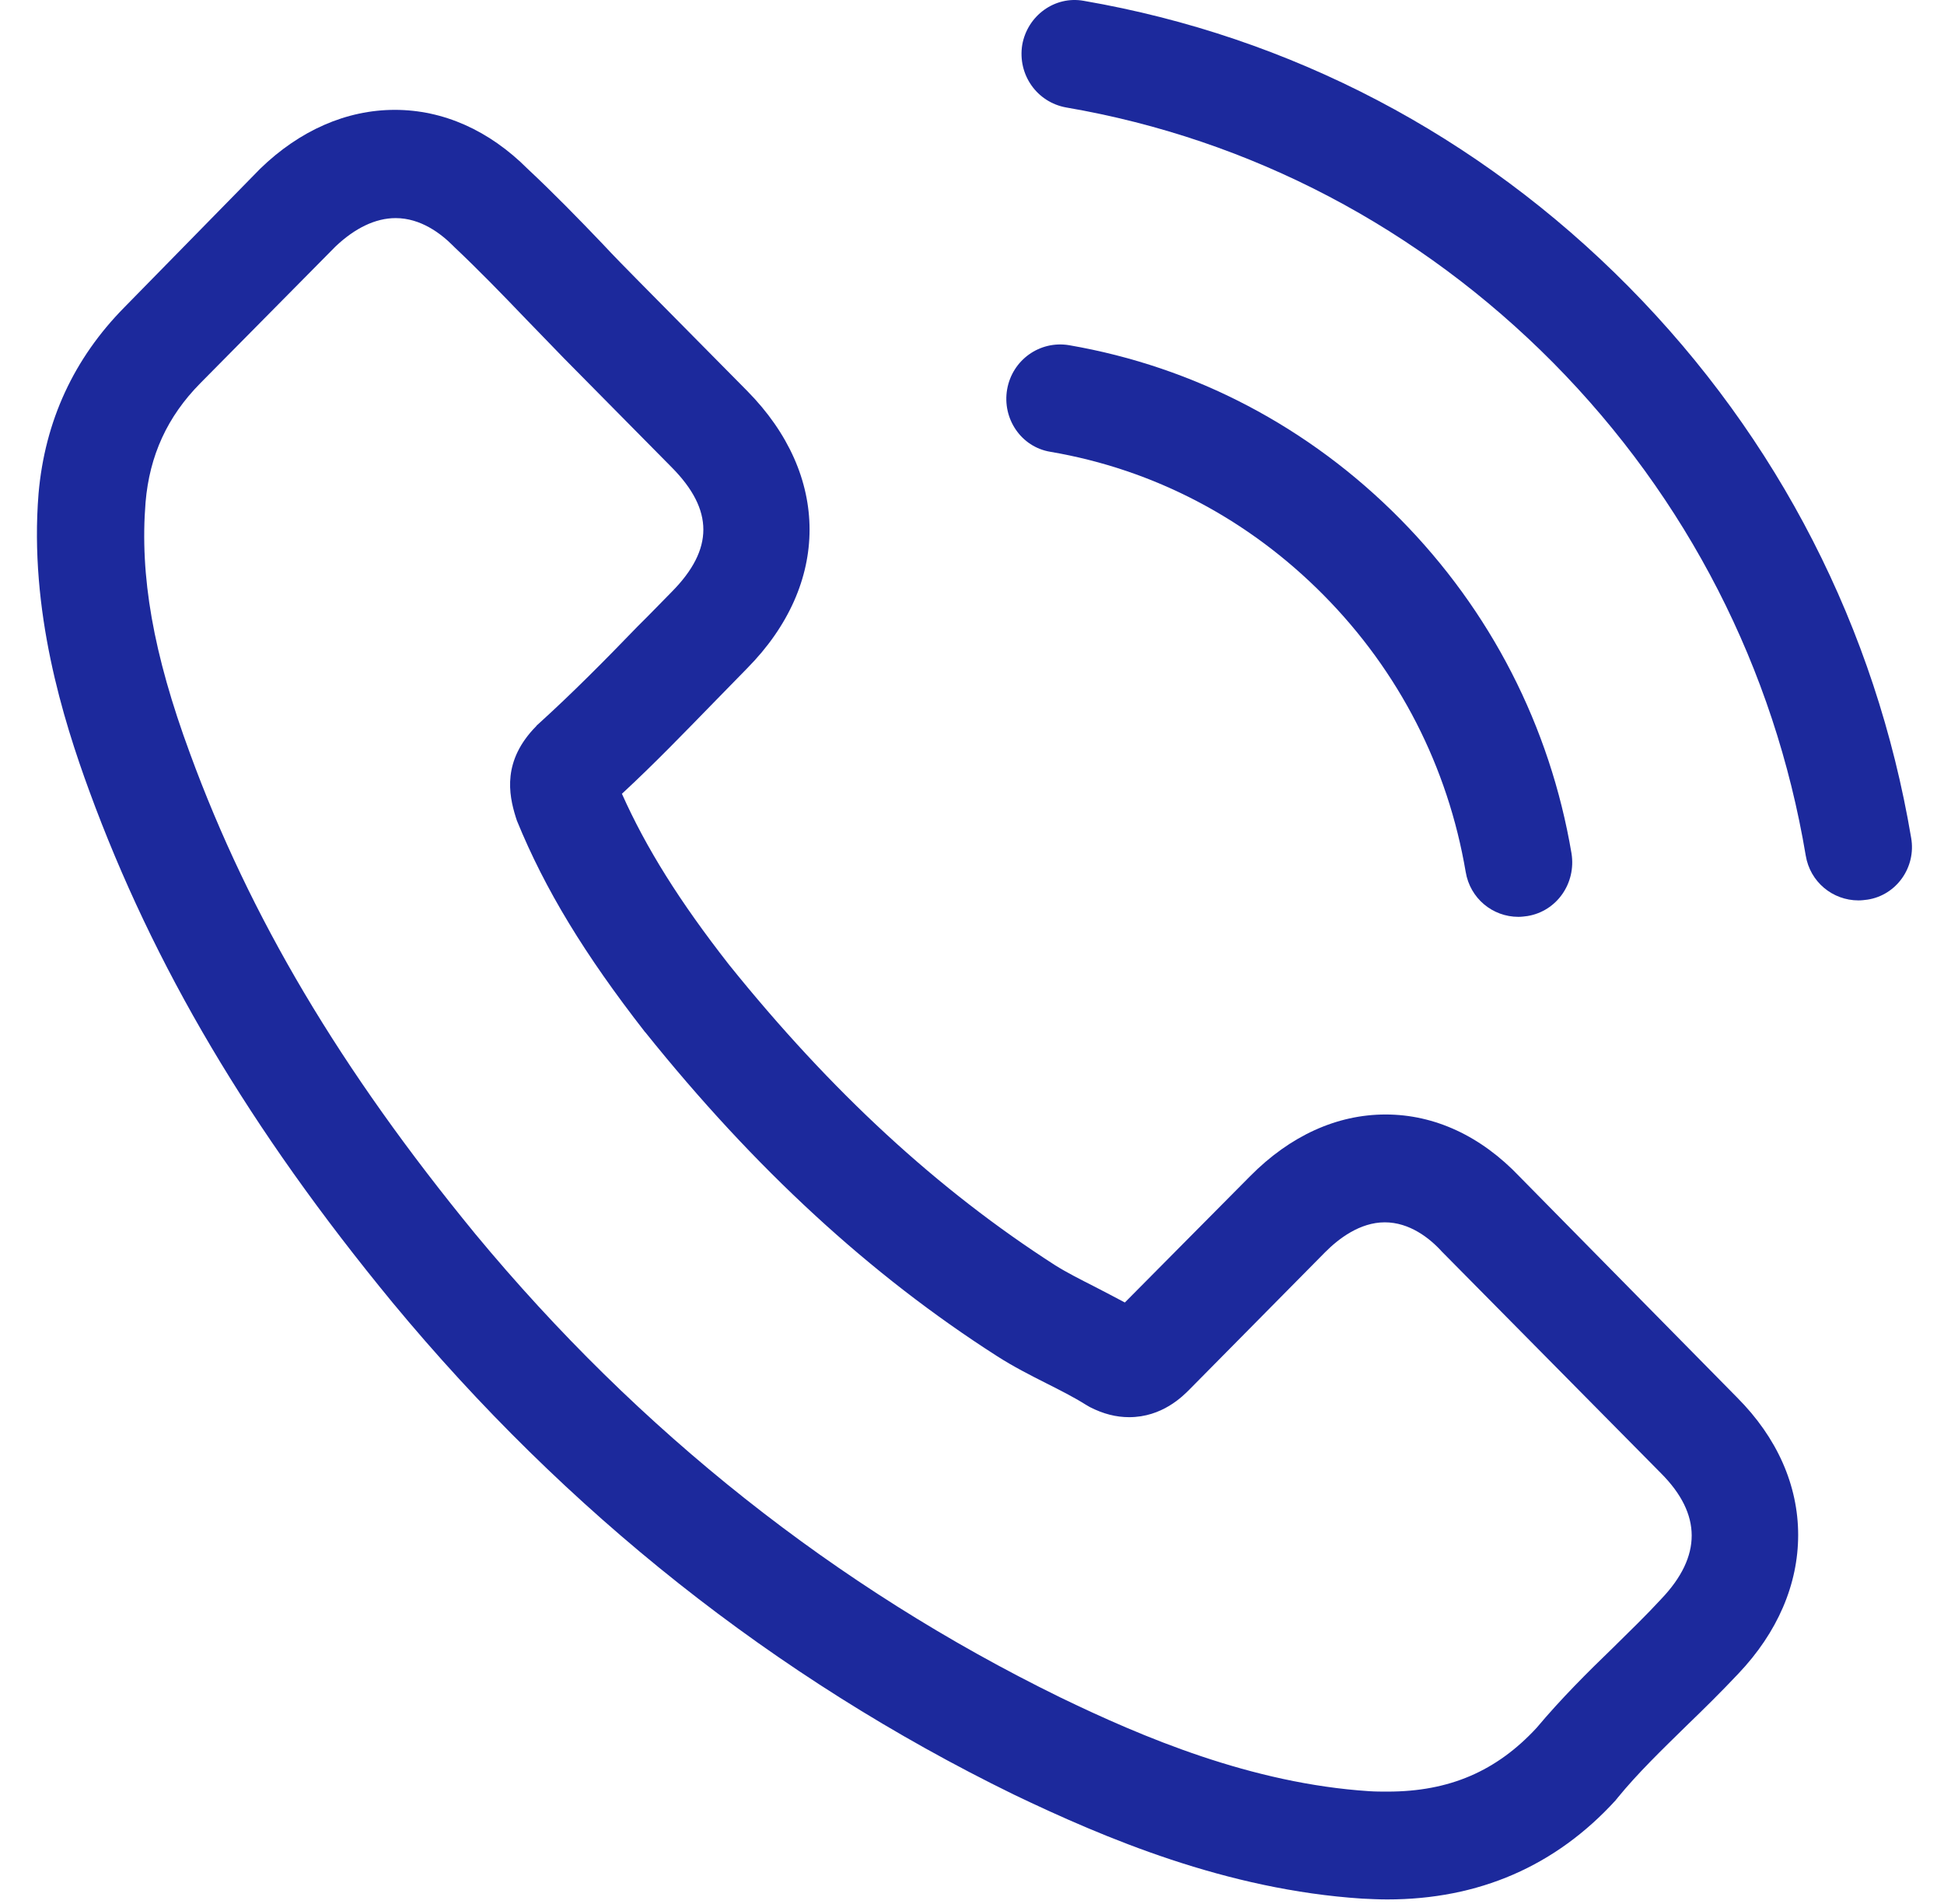
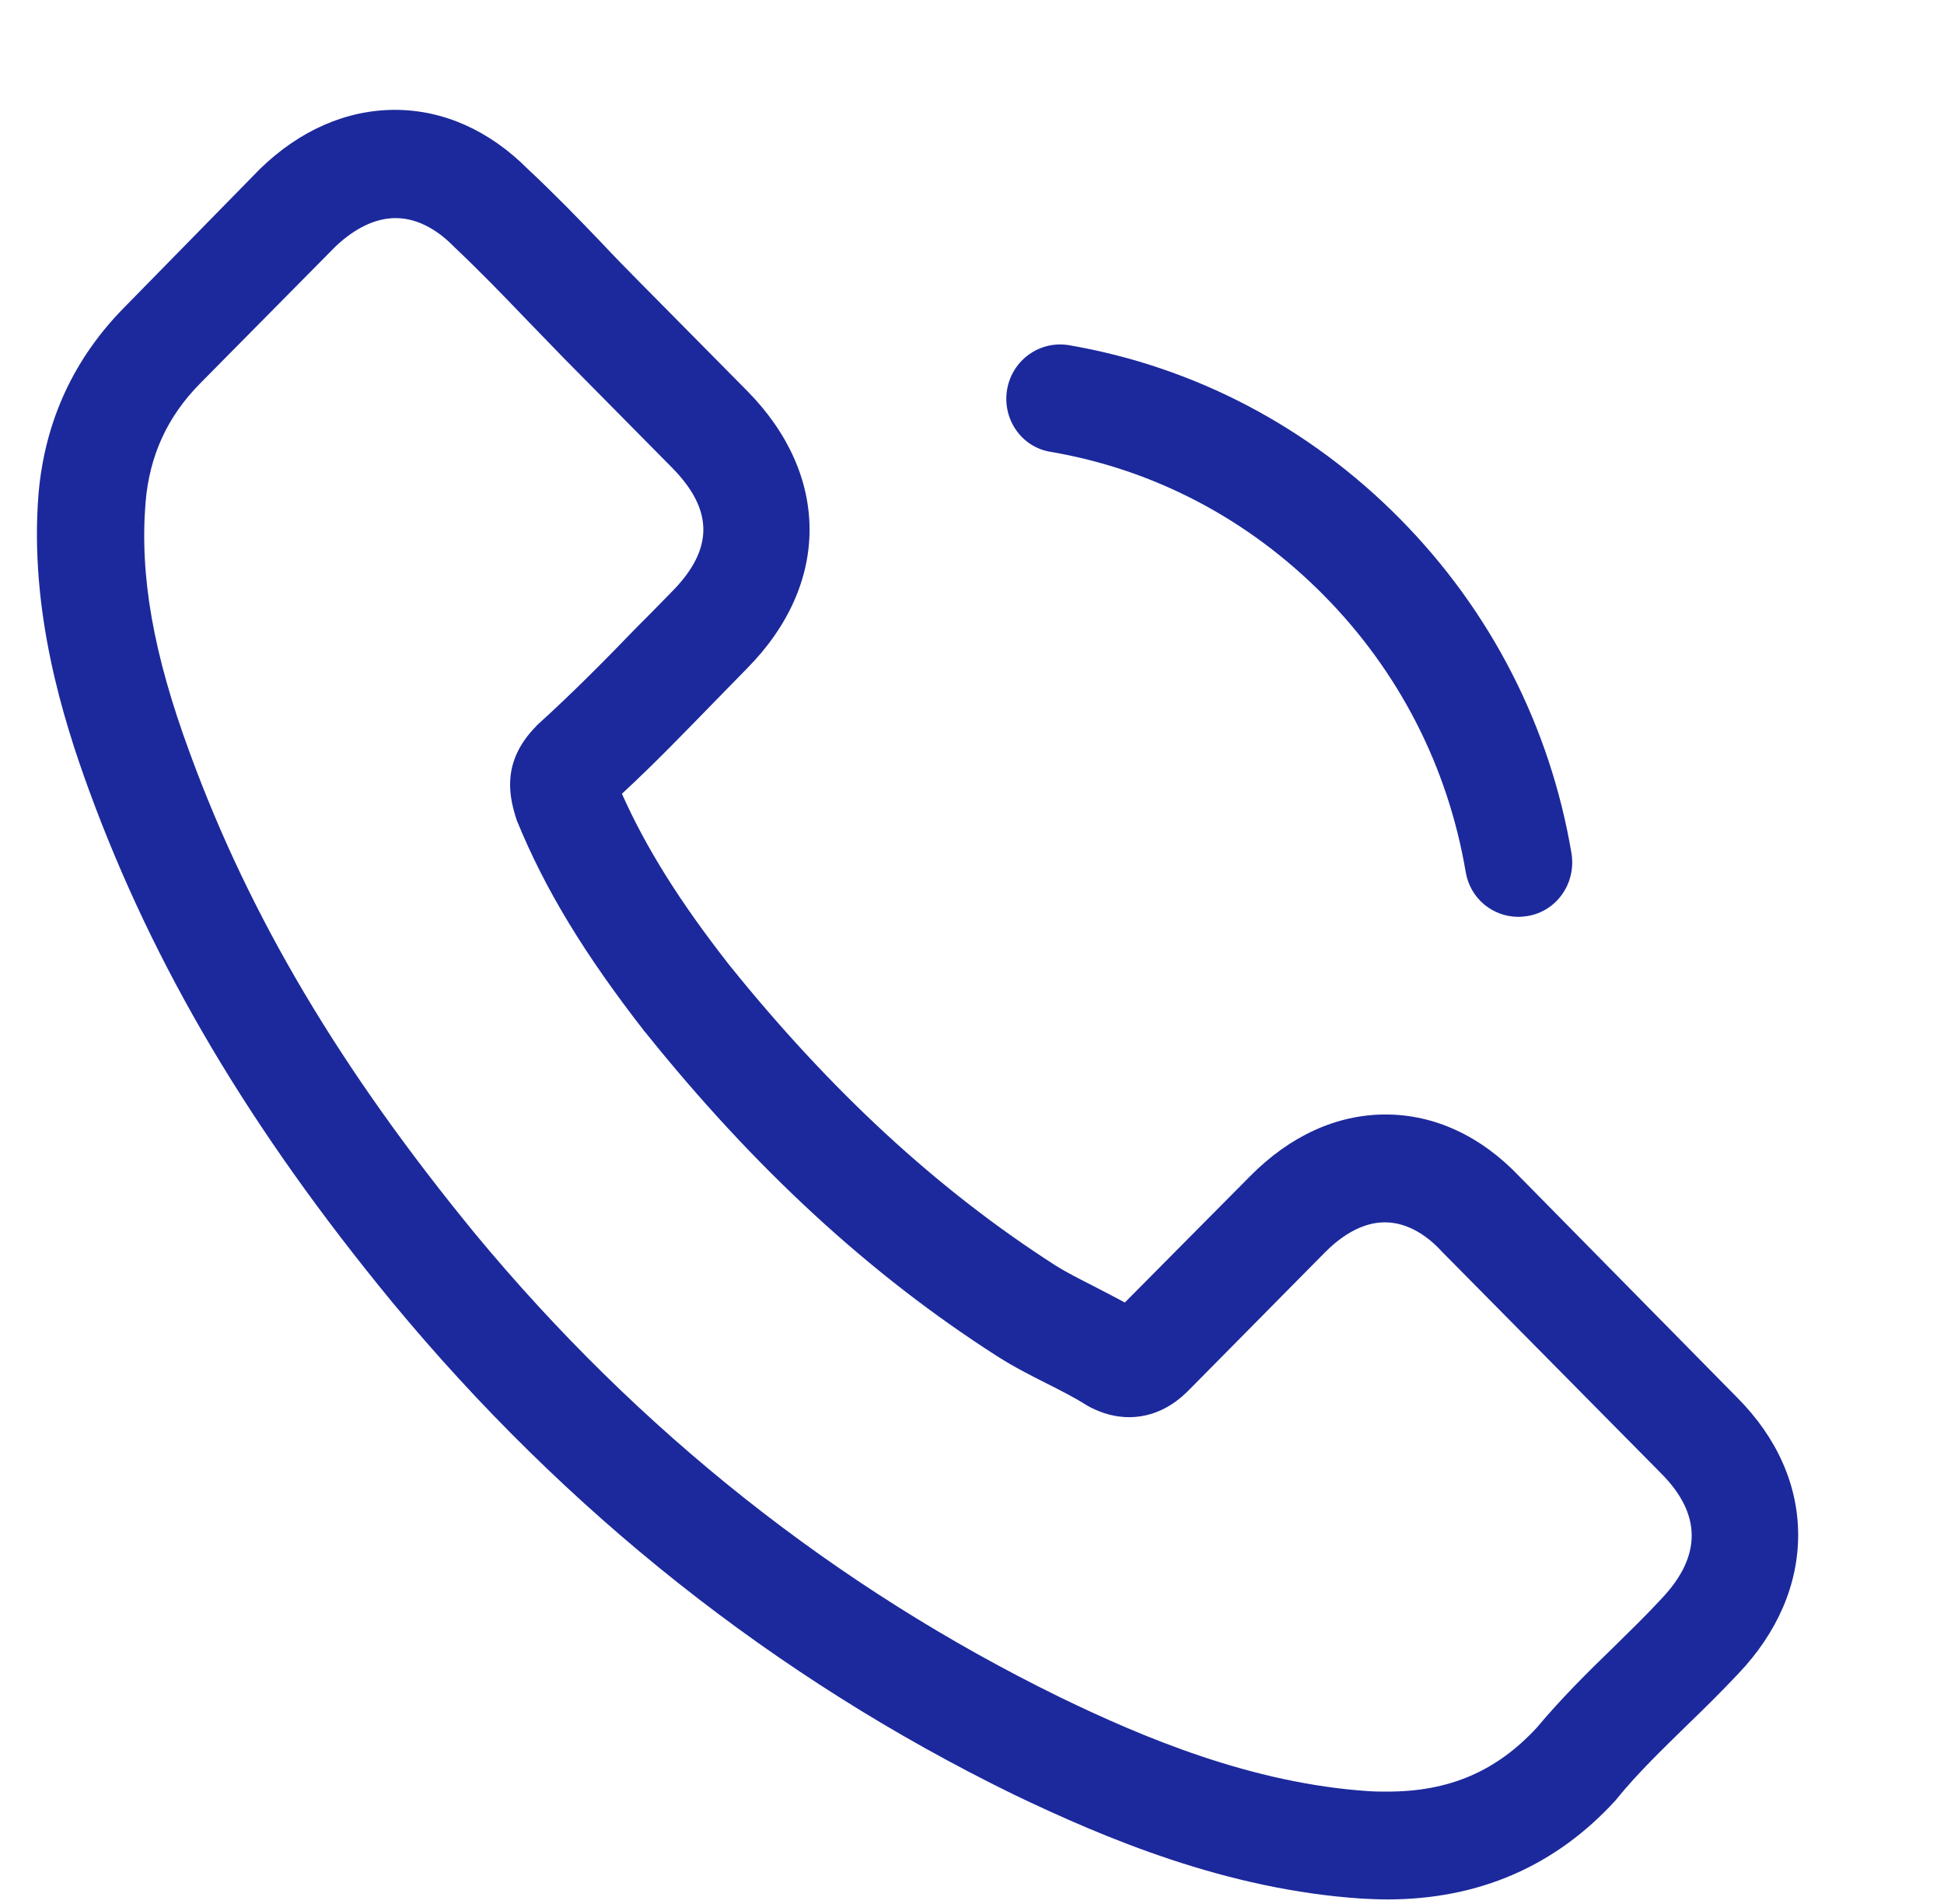
<svg xmlns="http://www.w3.org/2000/svg" width="48" height="47" viewBox="0 0 48 47" fill="none">
  <path d="M37.52 29.046C36.571 28.047 35.426 27.512 34.212 27.512C33.009 27.512 31.854 28.037 30.866 29.036L27.774 32.153C27.519 32.015 27.265 31.886 27.02 31.758C26.668 31.579 26.335 31.411 26.052 31.233C23.155 29.373 20.523 26.948 17.998 23.811C16.775 22.247 15.953 20.931 15.356 19.595C16.159 18.853 16.902 18.081 17.626 17.339C17.9 17.062 18.174 16.775 18.448 16.498C20.503 14.419 20.503 11.728 18.448 9.649L15.777 6.948C15.474 6.641 15.161 6.324 14.867 6.008C14.28 5.394 13.663 4.761 13.027 4.167C12.078 3.217 10.943 2.712 9.749 2.712C8.556 2.712 7.401 3.217 6.422 4.167C6.413 4.177 6.413 4.177 6.403 4.187L3.076 7.581C1.823 8.848 1.109 10.392 0.952 12.183C0.718 15.073 1.559 17.764 2.205 19.526C3.79 23.851 6.158 27.858 9.691 32.153C13.976 37.329 19.133 41.416 25.024 44.296C27.275 45.375 30.279 46.651 33.635 46.869C33.84 46.879 34.056 46.889 34.252 46.889C36.512 46.889 38.41 46.068 39.898 44.435C39.907 44.415 39.927 44.405 39.937 44.385C40.446 43.762 41.033 43.198 41.649 42.594C42.07 42.188 42.501 41.763 42.921 41.317C43.89 40.298 44.399 39.111 44.399 37.893C44.399 36.666 43.88 35.489 42.892 34.499L37.52 29.046ZM41.023 39.467C41.013 39.467 41.013 39.477 41.023 39.467C40.641 39.882 40.25 40.258 39.829 40.674C39.193 41.288 38.547 41.931 37.941 42.653C36.952 43.722 35.788 44.227 34.261 44.227C34.114 44.227 33.958 44.227 33.811 44.217C30.905 44.029 28.204 42.881 26.179 41.901C20.64 39.19 15.777 35.34 11.736 30.461C8.399 26.394 6.168 22.633 4.69 18.596C3.78 16.131 3.448 14.212 3.594 12.401C3.692 11.243 4.133 10.283 4.945 9.461L8.282 6.087C8.761 5.632 9.27 5.384 9.769 5.384C10.385 5.384 10.884 5.76 11.197 6.077C11.207 6.087 11.217 6.097 11.227 6.107C11.824 6.671 12.391 7.255 12.988 7.878C13.292 8.195 13.605 8.511 13.918 8.838L16.589 11.54C17.626 12.589 17.626 13.558 16.589 14.607C16.305 14.894 16.031 15.181 15.748 15.459C14.926 16.31 14.143 17.101 13.292 17.873C13.272 17.893 13.252 17.903 13.243 17.923C12.401 18.774 12.558 19.605 12.734 20.169C12.744 20.199 12.753 20.229 12.763 20.258C13.458 21.96 14.436 23.564 15.924 25.474L15.934 25.483C18.634 28.848 21.482 31.471 24.623 33.48C25.024 33.737 25.435 33.945 25.826 34.143C26.179 34.321 26.511 34.489 26.795 34.667C26.834 34.687 26.873 34.717 26.913 34.736C27.245 34.905 27.558 34.984 27.881 34.984C28.694 34.984 29.202 34.469 29.369 34.301L32.715 30.916C33.048 30.58 33.576 30.174 34.193 30.174C34.8 30.174 35.298 30.56 35.602 30.897C35.612 30.907 35.612 30.907 35.621 30.916L41.013 36.369C42.021 37.379 42.021 38.418 41.023 39.467Z" fill="#1C299C" />
  <path d="M25.935 11.153C28.499 11.589 30.828 12.816 32.687 14.696C34.546 16.576 35.75 18.932 36.19 21.524C36.298 22.178 36.855 22.633 37.491 22.633C37.57 22.633 37.638 22.623 37.716 22.613C38.441 22.494 38.92 21.802 38.803 21.069C38.274 17.932 36.806 15.072 34.566 12.806C32.325 10.54 29.497 9.055 26.395 8.521C25.671 8.402 24.996 8.887 24.868 9.609C24.741 10.332 25.211 11.034 25.935 11.153Z" fill="#1C299C" />
-   <path d="M47.189 20.684C46.318 15.518 43.911 10.817 40.212 7.076C36.513 3.336 31.865 0.901 26.757 0.02C26.043 -0.108 25.367 0.387 25.24 1.109C25.123 1.841 25.602 2.524 26.326 2.653C30.886 3.435 35.045 5.622 38.352 8.957C41.66 12.302 43.813 16.508 44.586 21.119C44.693 21.772 45.251 22.227 45.887 22.227C45.965 22.227 46.034 22.218 46.112 22.208C46.827 22.099 47.316 21.406 47.189 20.684Z" fill="#1C299C" />
</svg>